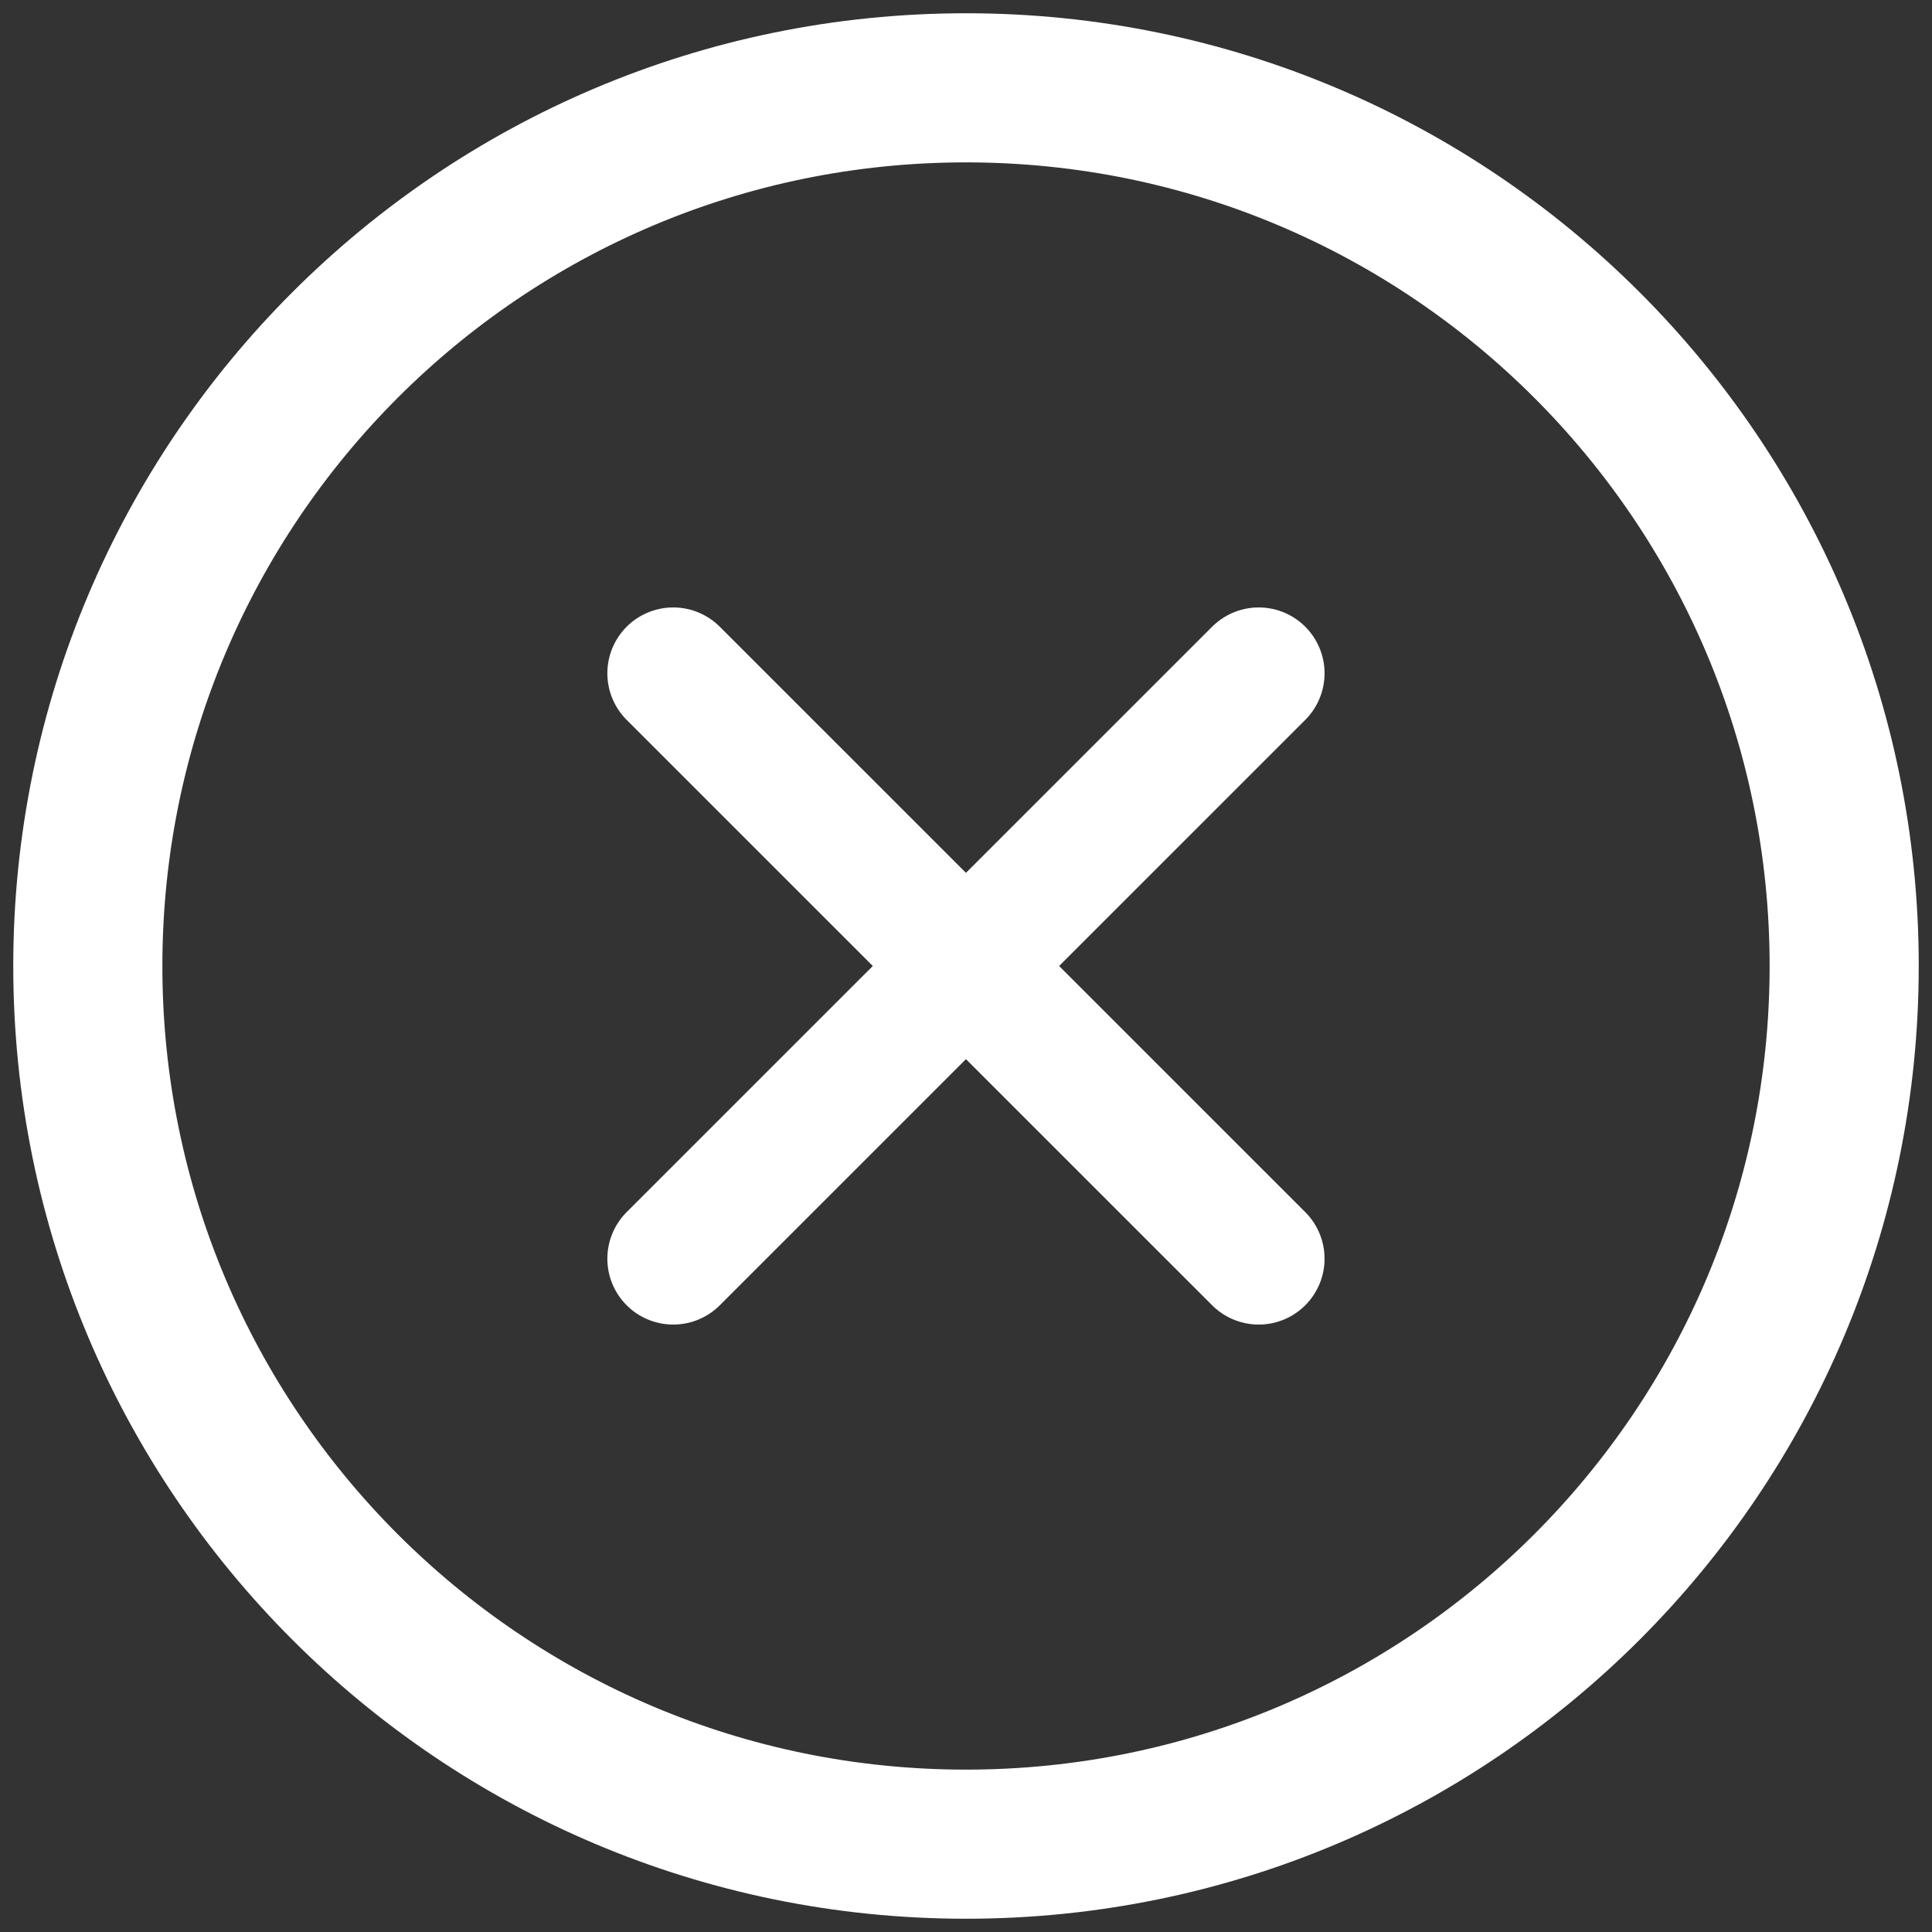
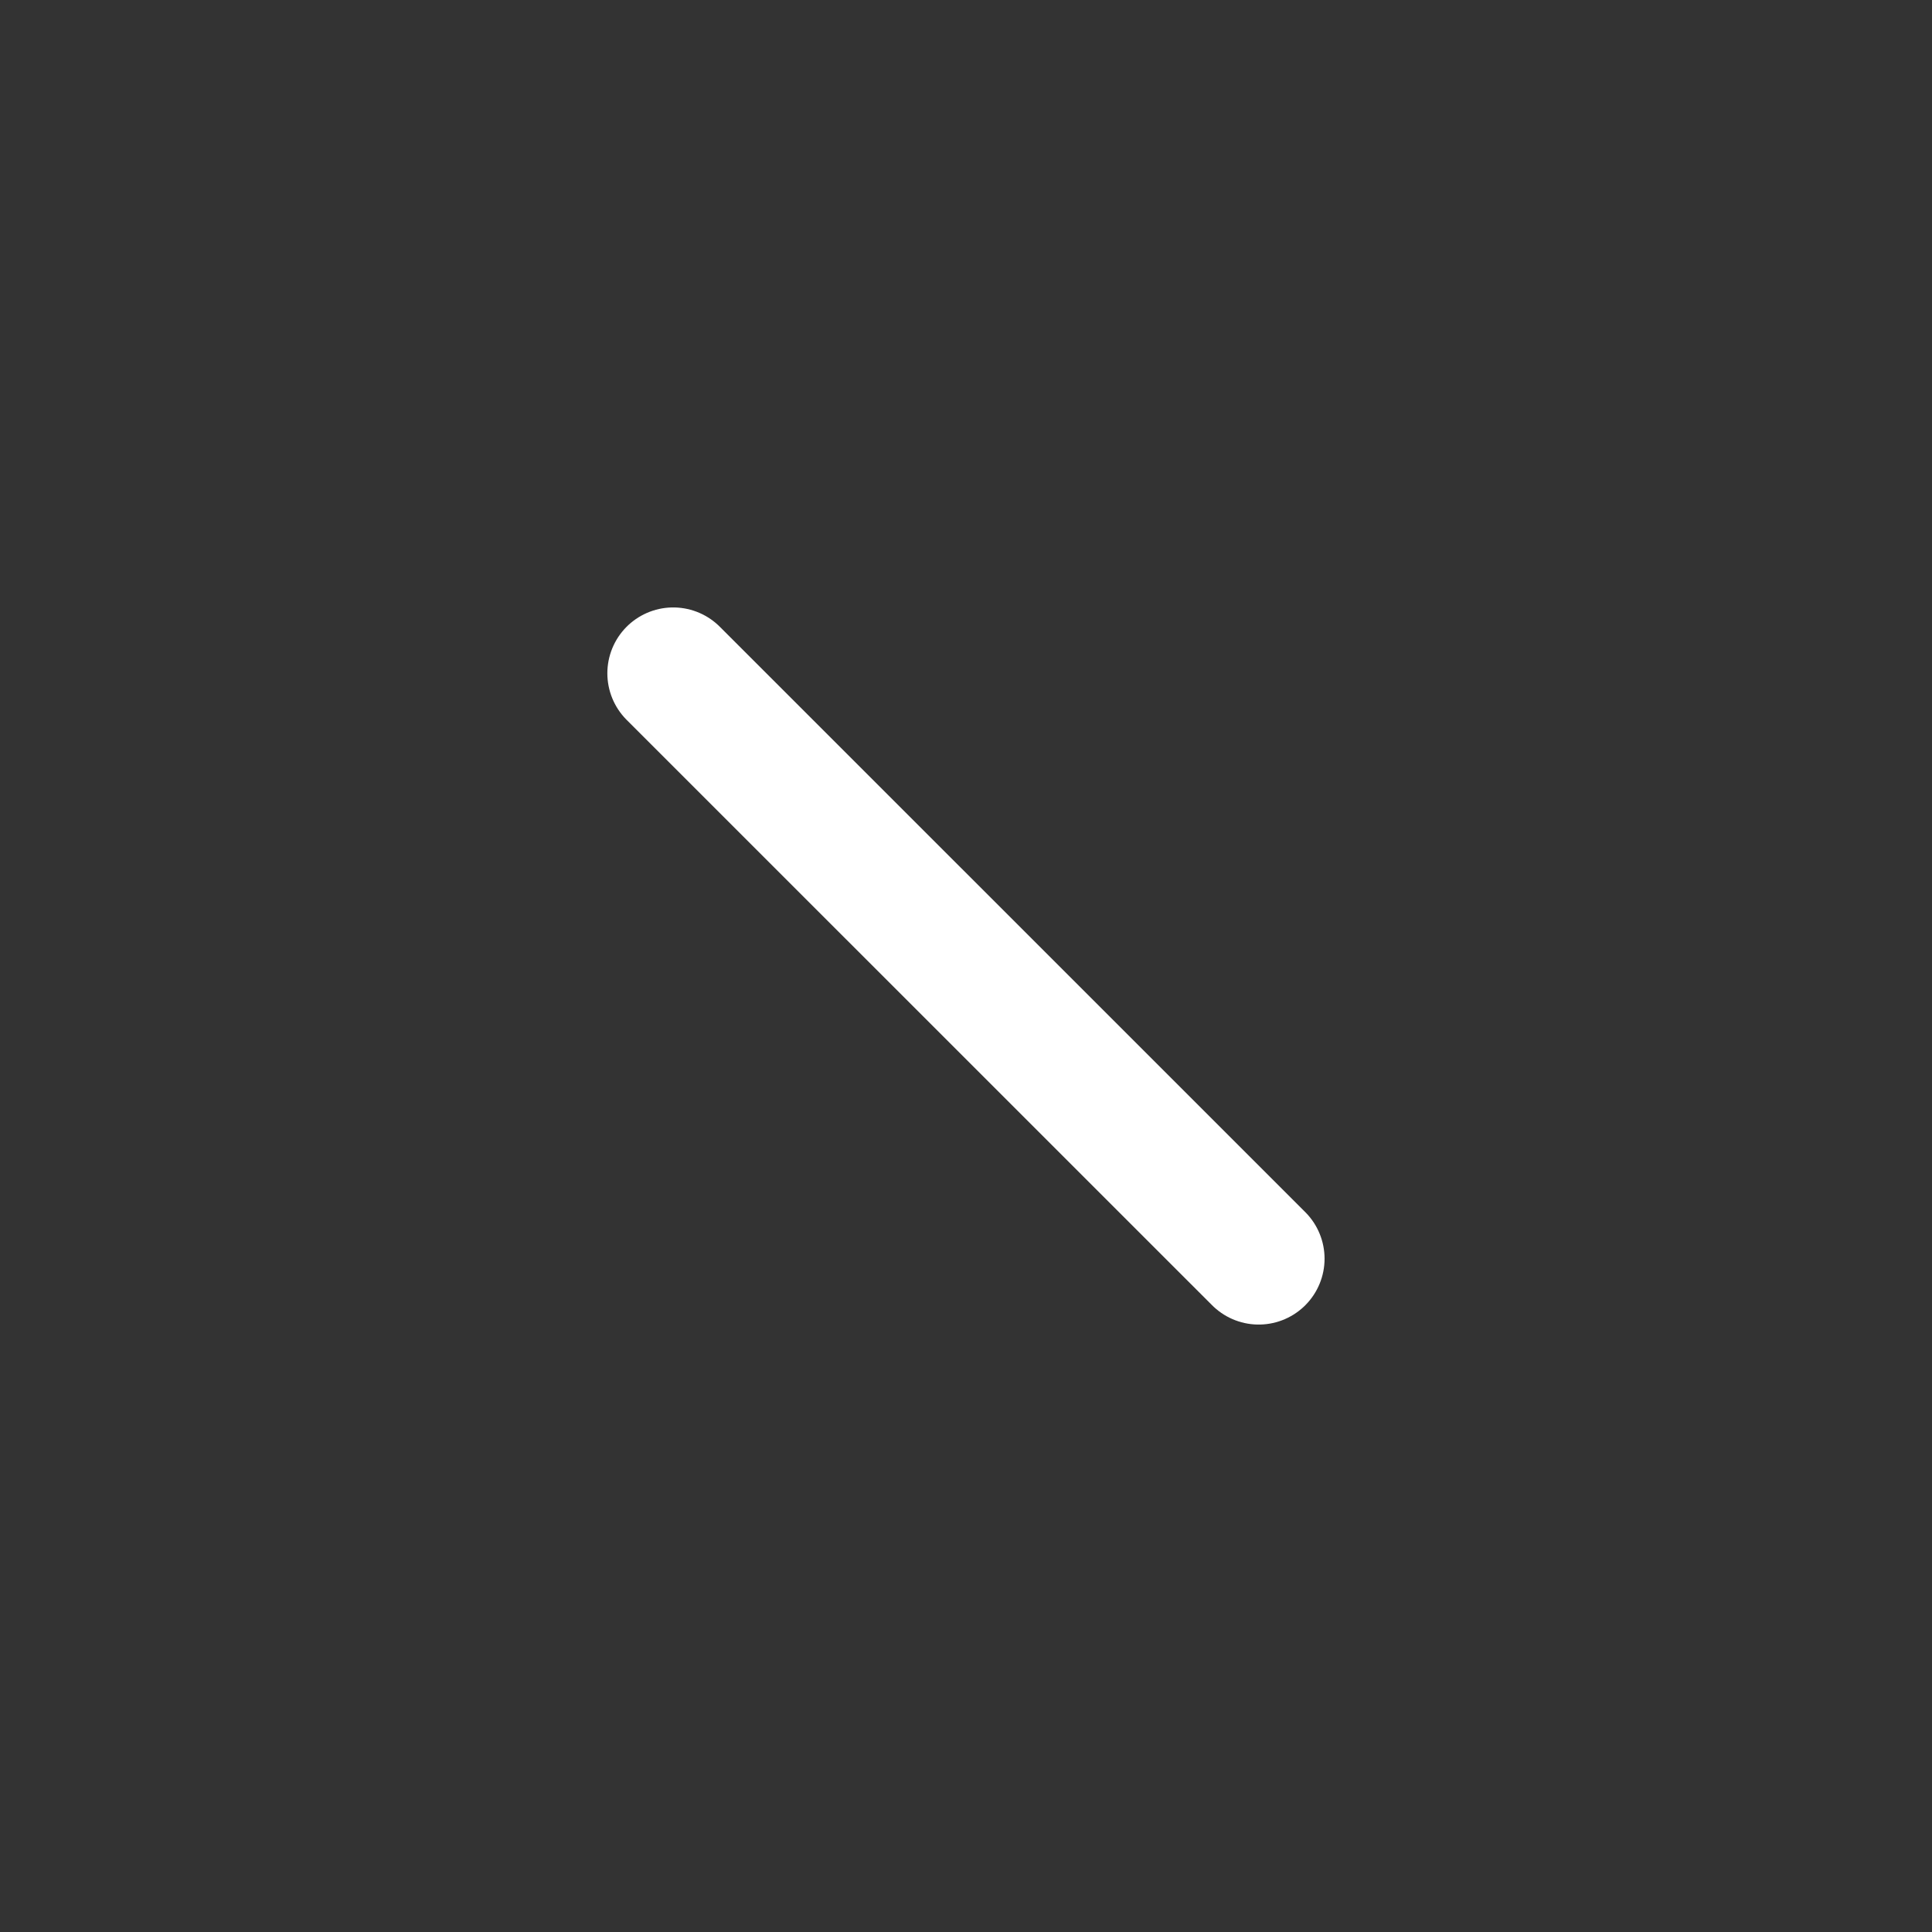
<svg xmlns="http://www.w3.org/2000/svg" width="22" height="22" viewBox="0 0 22 22" fill="none">
  <rect x="0" y="0" width="22" height="22" fill="#333333" stroke="none" />
-   <path d="M14.333 7.667L7.666 14.333" stroke="white" stroke-width="1.5" stroke-linecap="round" stroke-linejoin="round" />
  <path d="M7.666 7.667L14.333 14.333" stroke="white" stroke-width="1.5" stroke-linecap="round" stroke-linejoin="round" />
-   <path d="M11 21C16.523 21 21 16.523 21 11C21 5.477 16.523 1 11 1C5.477 1 1 5.477 1 11C1 16.523 5.477 21 11 21Z" stroke="white" stroke-width="1.698" stroke-linecap="round" stroke-linejoin="round" />
</svg>